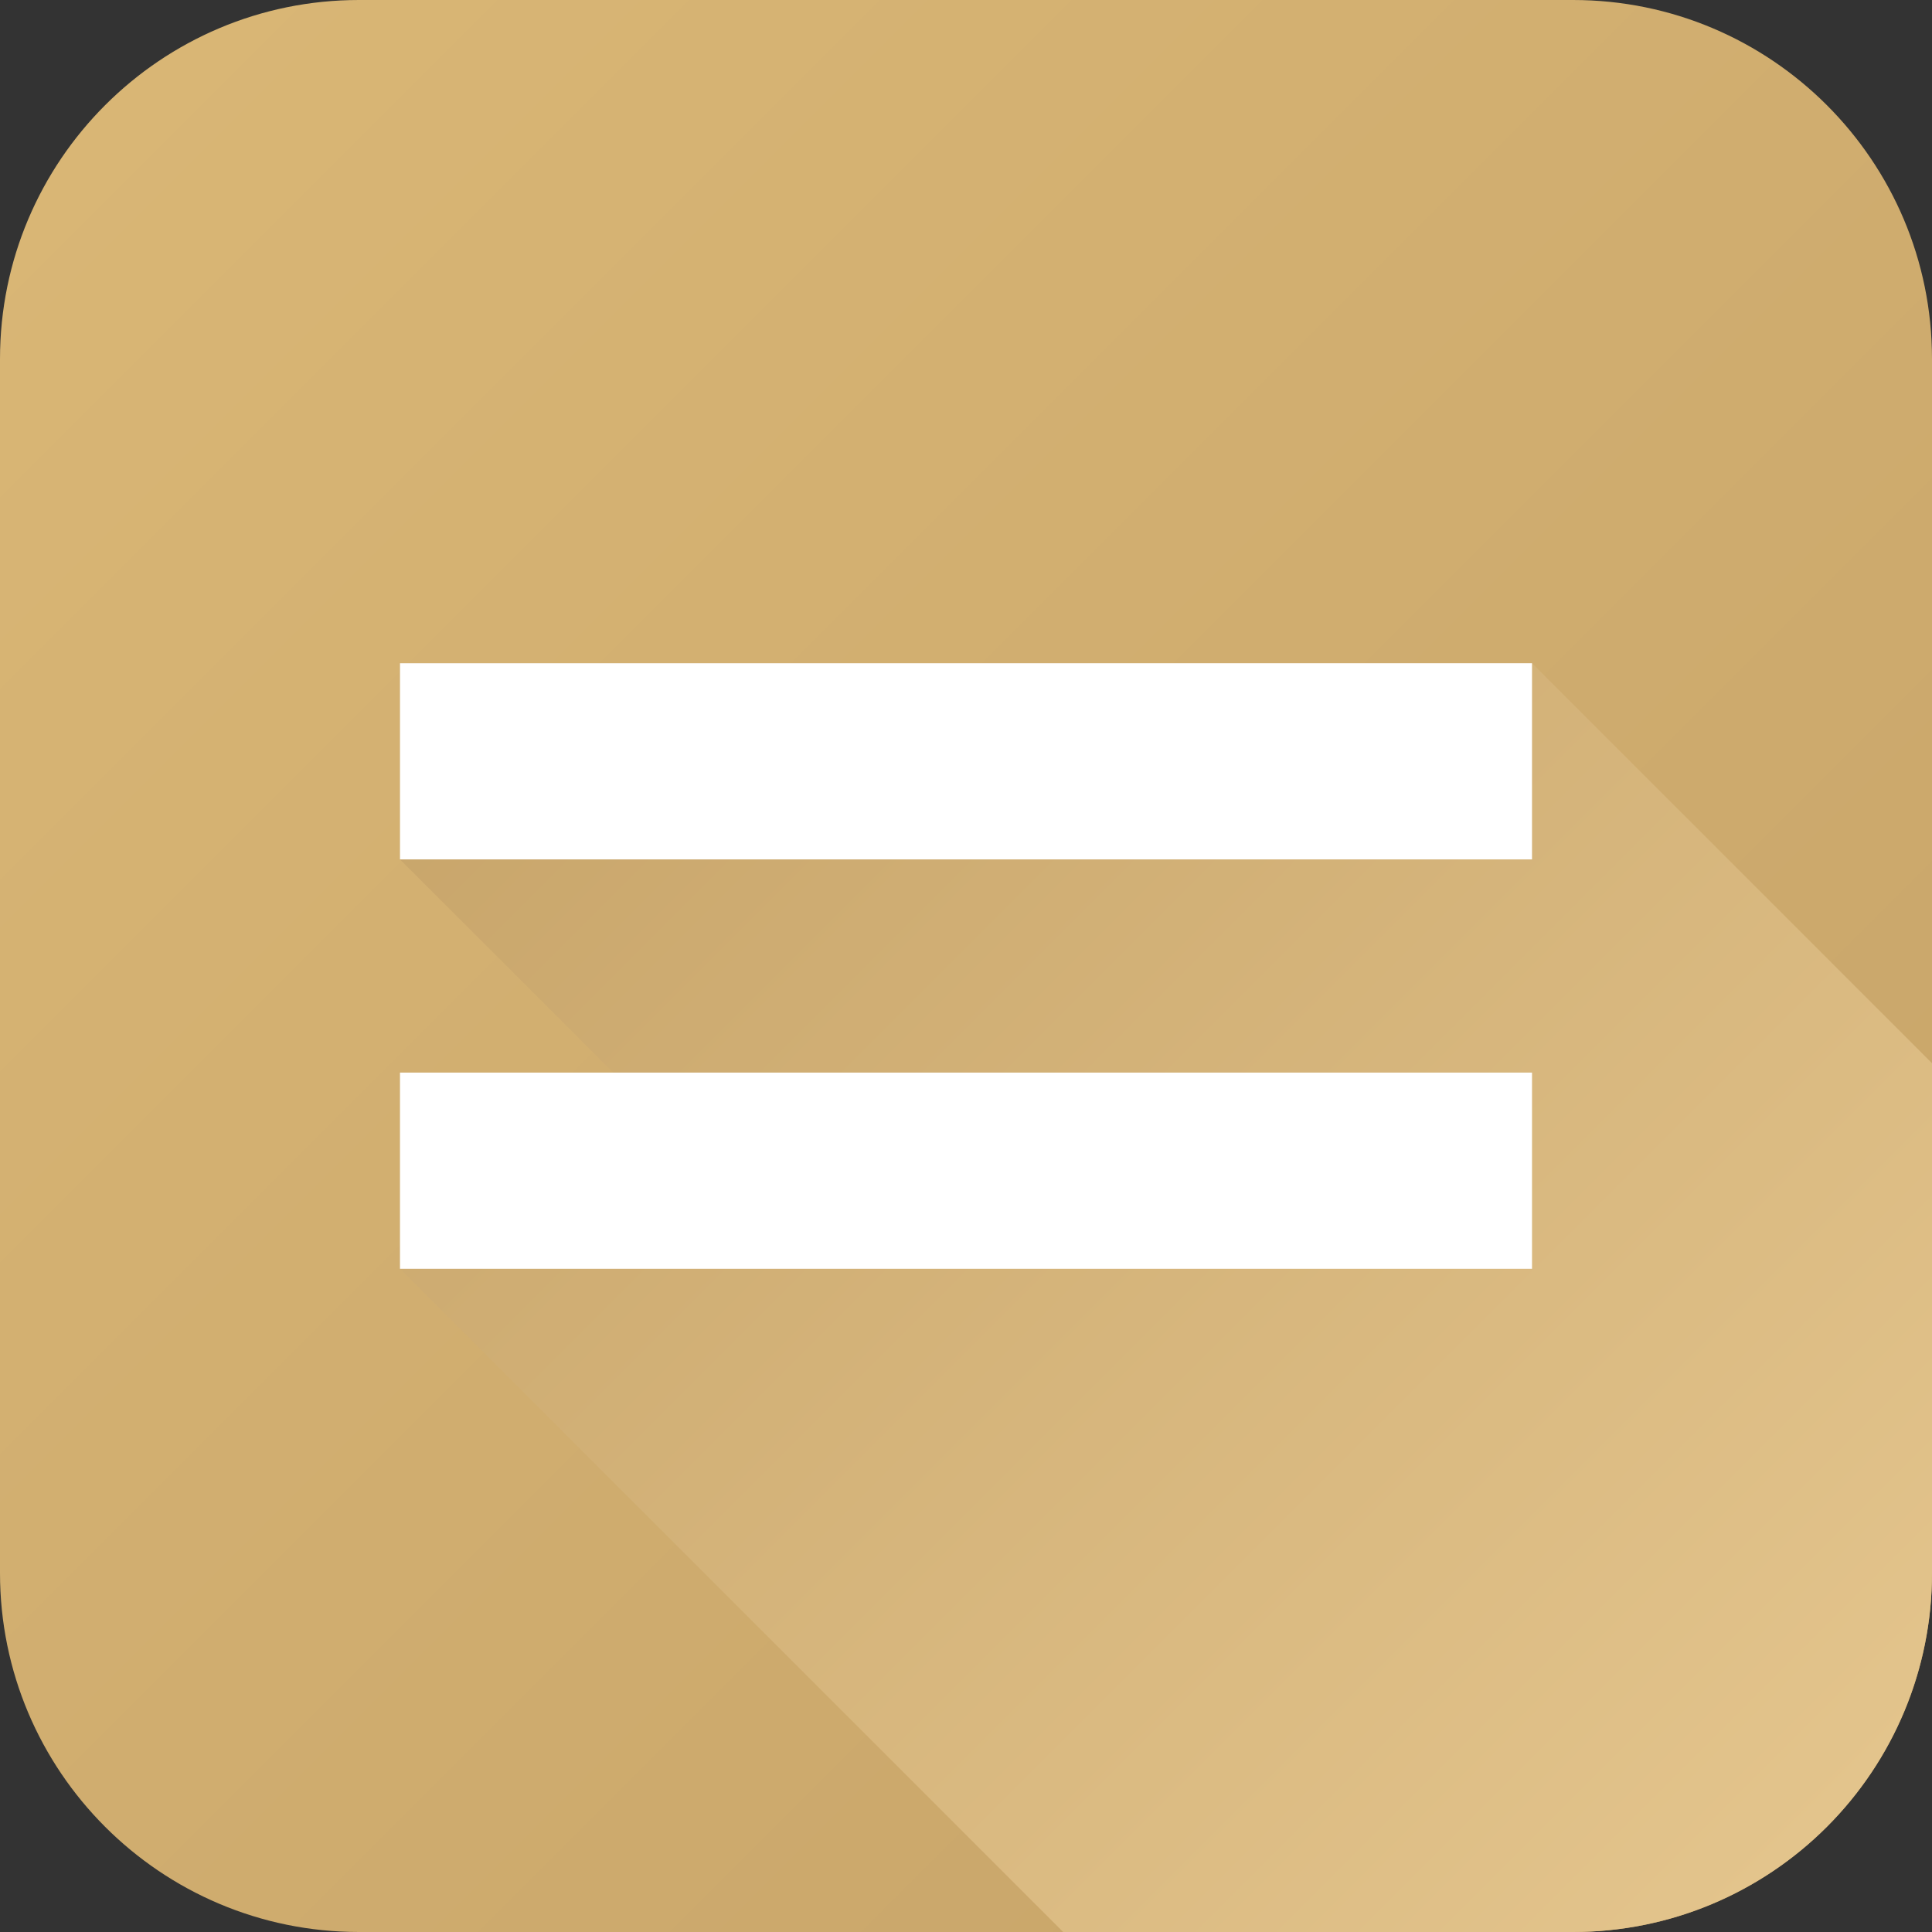
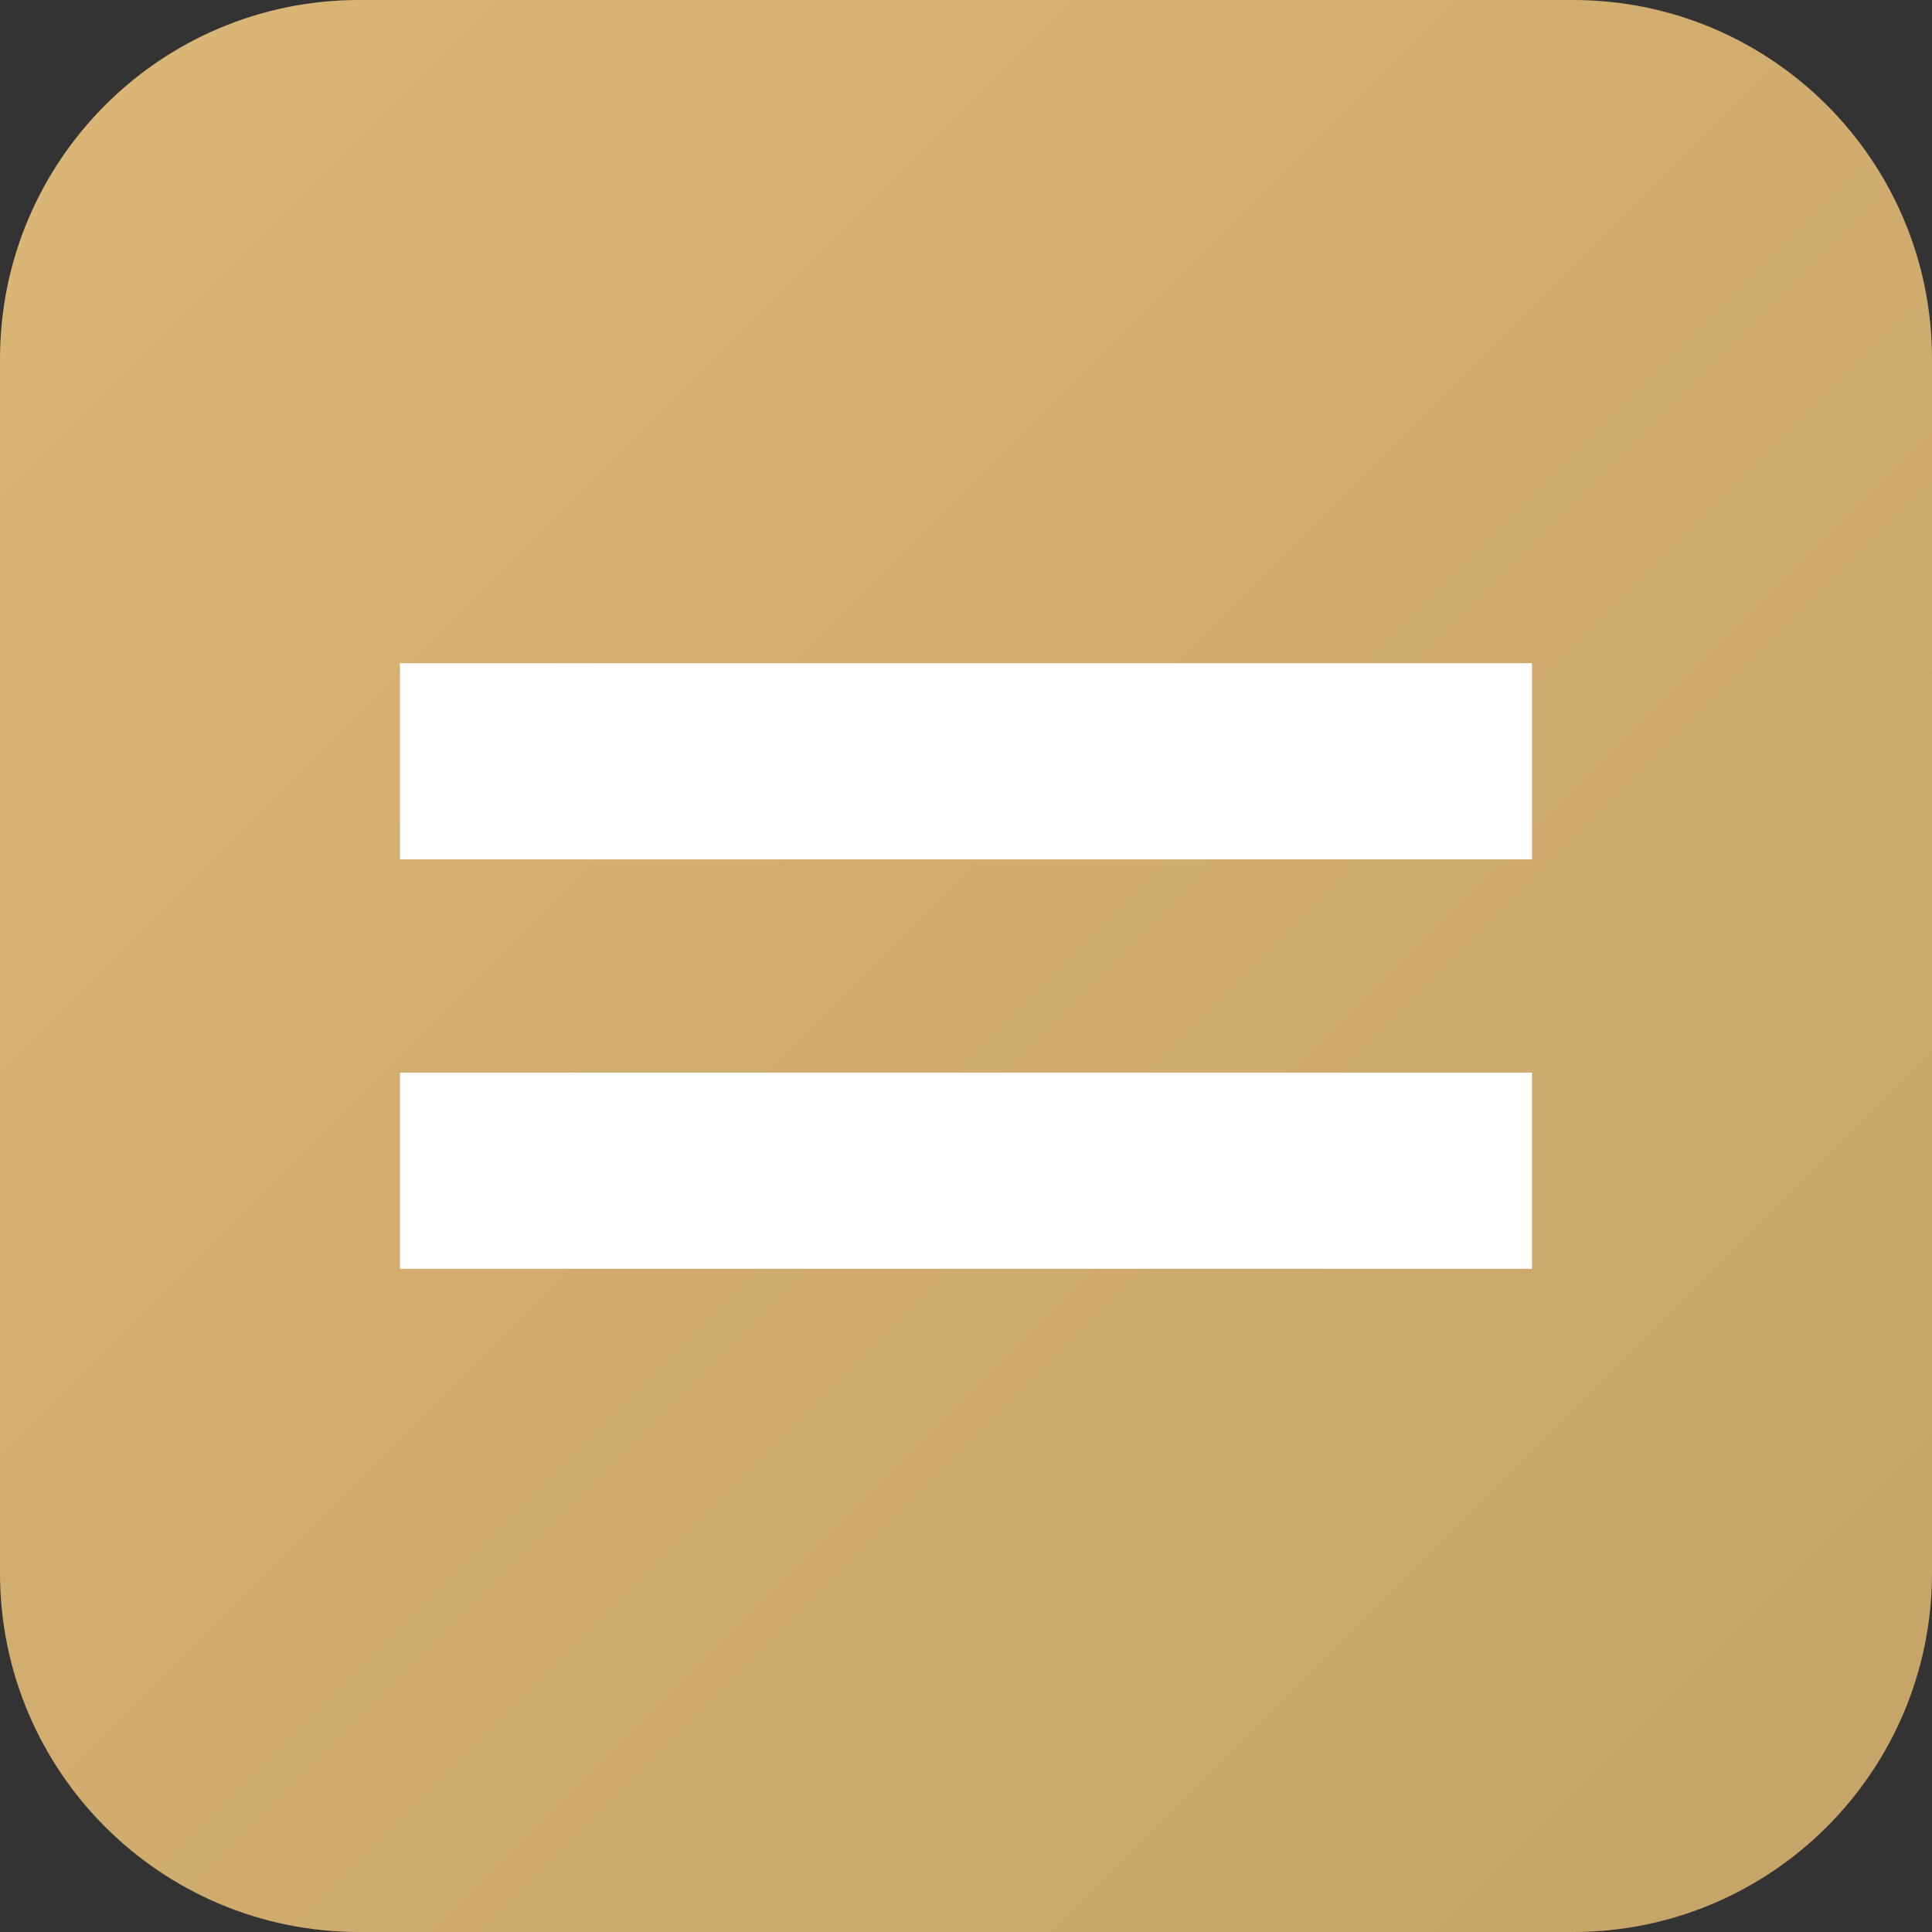
<svg xmlns="http://www.w3.org/2000/svg" width="512" height="512" viewBox="0 0 512 512" fill="none">
  <rect x="0" y="0" width="512" height="512" fill="#333333" stroke="none" />
  <g clip-path="url(#clip0_49_22)">
    <path d="M416.86 0H95.14C42.596 0 0 42.596 0 95.14V416.86C0 469.404 42.596 512 95.14 512H416.86C469.404 512 512 469.404 512 416.86V95.14C512 42.596 469.404 0 416.86 0Z" fill="url(#paint0_linear_49_22)" />
-     <path d="M512 281.76V416.86C512.001 429.354 509.541 441.727 504.761 453.27C499.98 464.814 492.972 475.302 484.137 484.137C475.302 492.972 464.814 499.98 453.27 504.761C441.727 509.541 429.354 512.001 416.86 512H281.75L106 336.24V284.24L164.63 286.36L106 227.75V175.75H406L512 281.76Z" fill="url(#paint1_linear_49_22)" />
    <path d="M106 175.76H406V227.75H106V175.76Z" fill="white" />
    <path d="M106 284.25H406V336.24H106V284.25Z" fill="white" />
  </g>
  <defs>
    <linearGradient id="paint0_linear_49_22" x1="27.87" y1="27.87" x2="484.13" y2="484.13" gradientUnits="userSpaceOnUse">
      <stop stop-color="#D9B675" />
      <stop offset="1" stop-color="#C7A469" />
    </linearGradient>
    <linearGradient id="paint1_linear_49_22" x1="140.88" y1="140.88" x2="484.13" y2="484.14" gradientUnits="userSpaceOnUse">
      <stop stop-color="#C7A469" />
      <stop offset="1" stop-color="#E3C48C" />
    </linearGradient>
    <clipPath id="clip0_49_22">
      <rect width="512" height="512" fill="white" />
    </clipPath>
  </defs>
</svg>